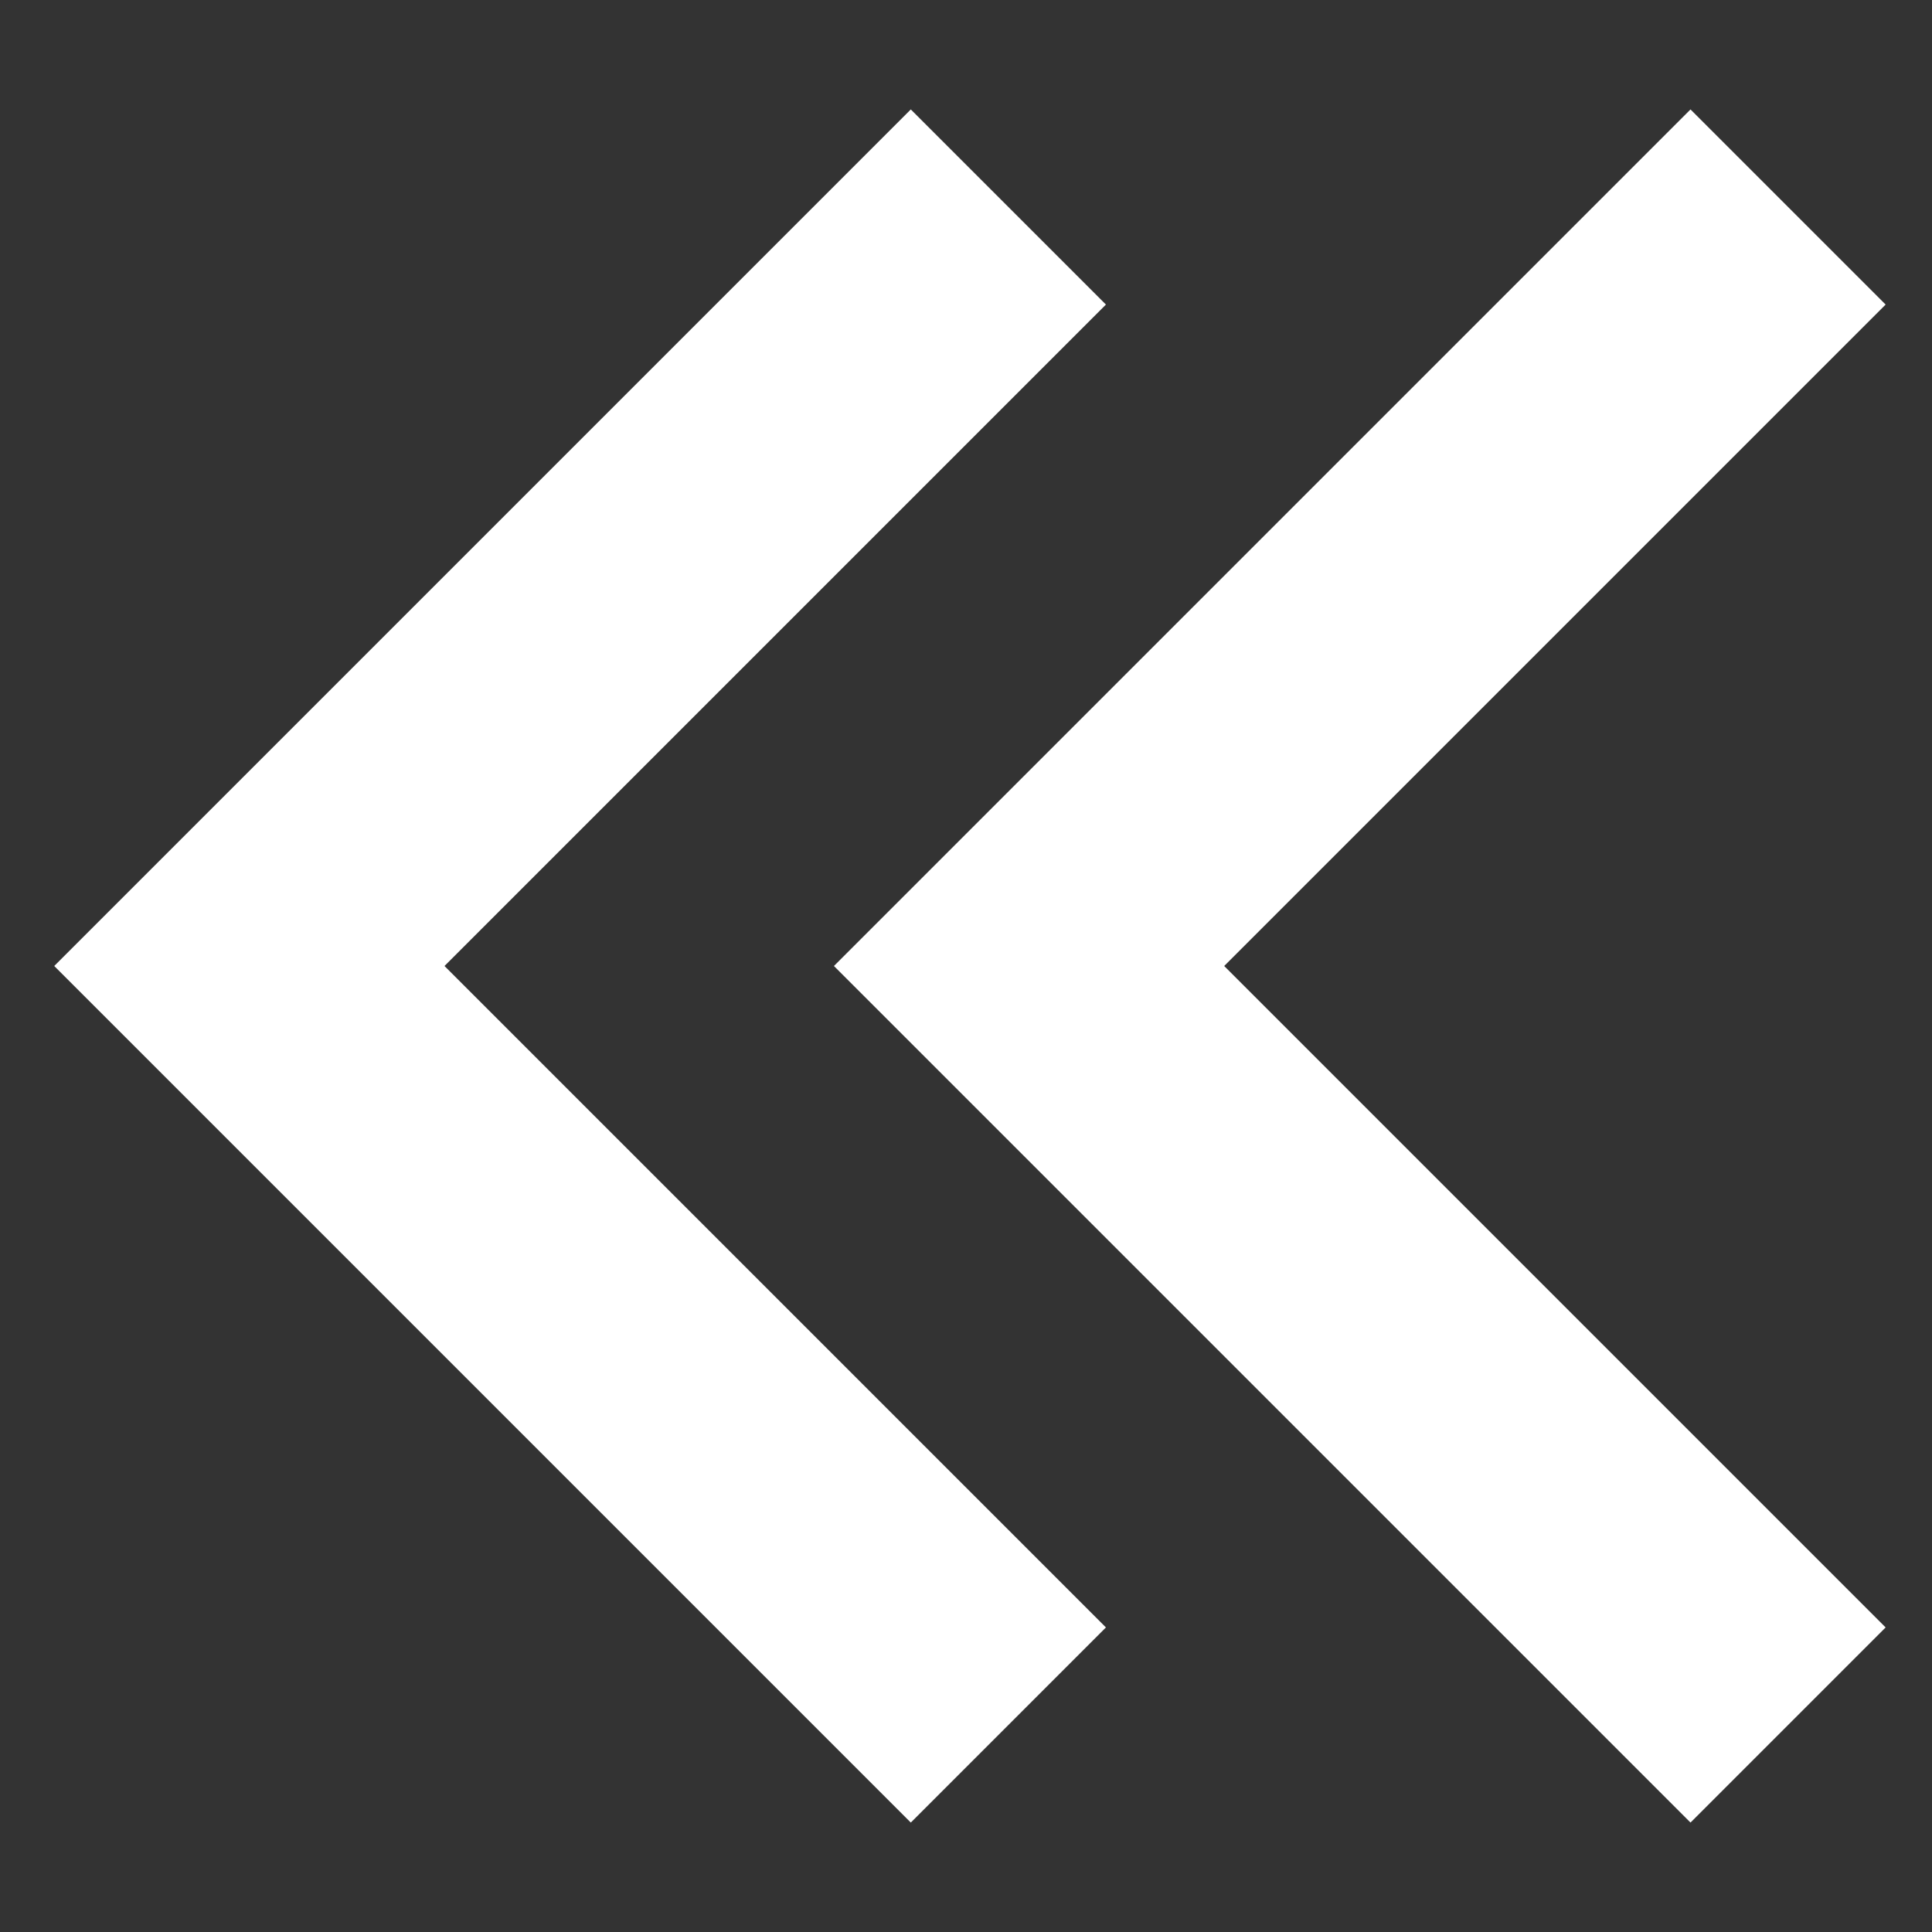
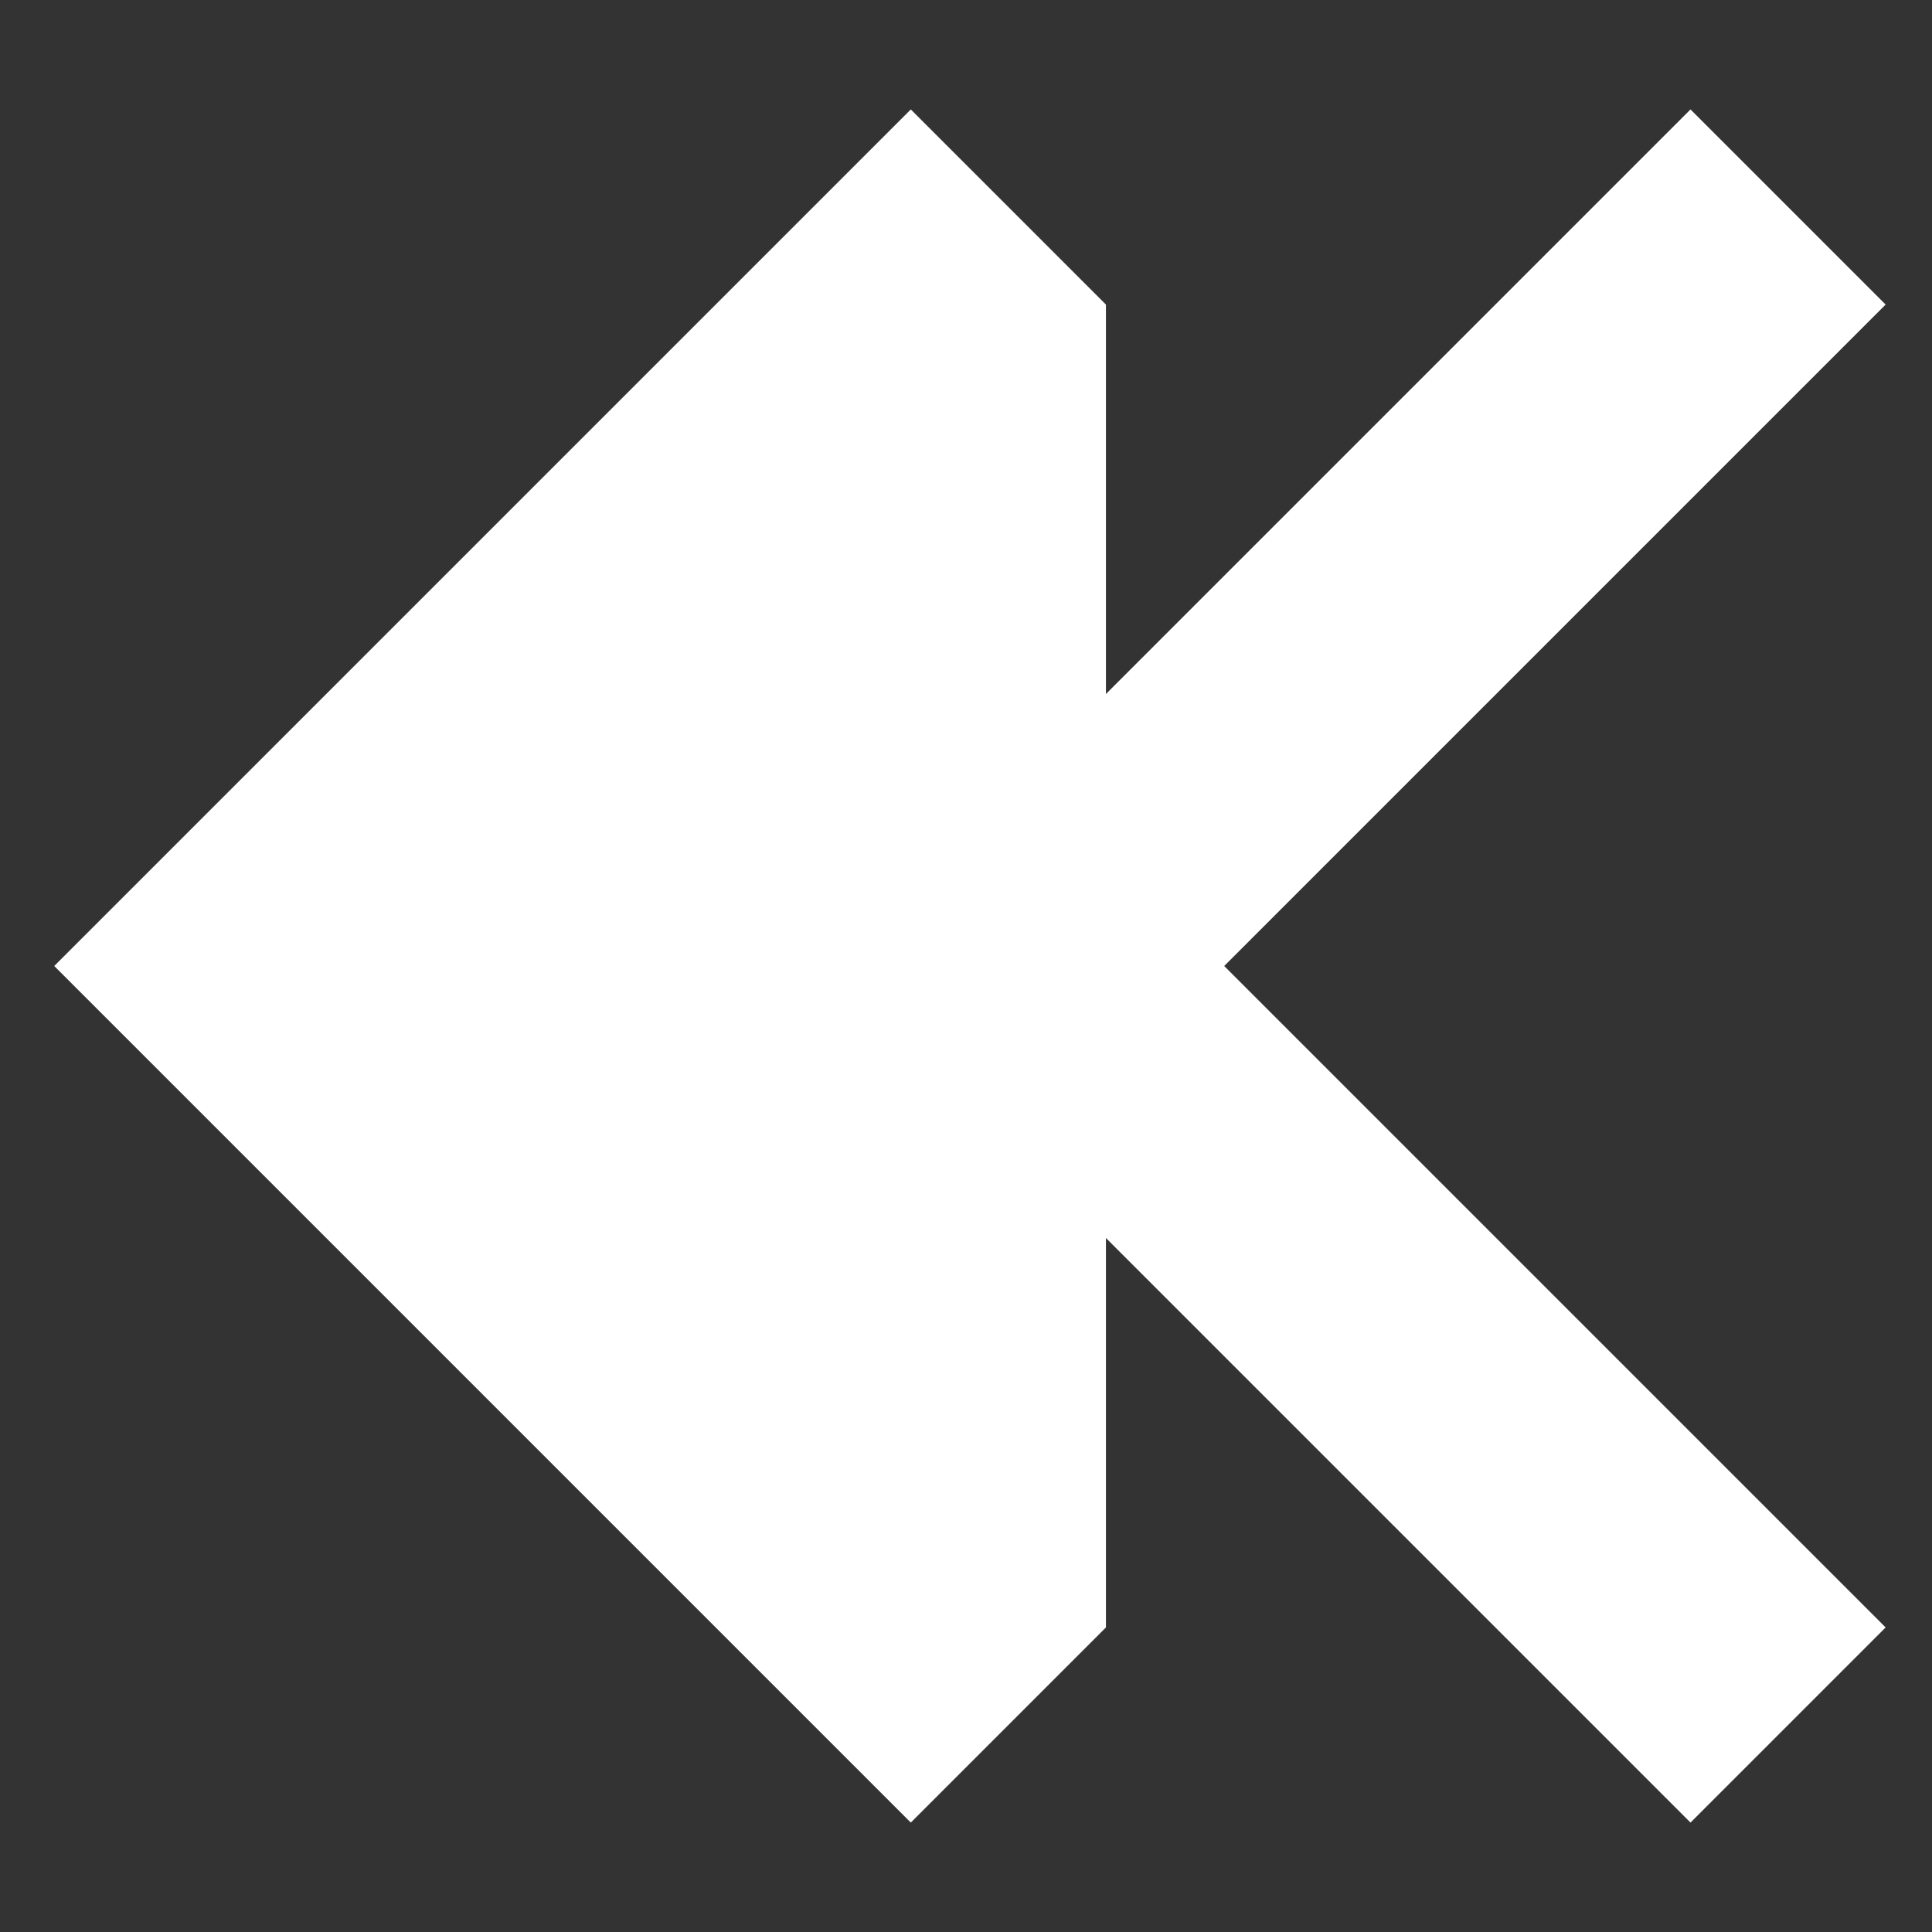
<svg xmlns="http://www.w3.org/2000/svg" width="14" height="14" viewBox="0 0 14 14" fill="none">
  <rect x="0" y="0" width="14" height="14" fill="#333333" stroke="none" />
-   <path d="M0.393 7L6.6 0.793L8.014 2.207L3.221 7L8.014 11.793L6.6 13.207L0.393 7ZM6.043 7L12.25 0.793L13.664 2.207L8.871 7L13.664 11.793L12.25 13.207L6.043 7Z" fill="white" />
+   <path d="M0.393 7L6.6 0.793L8.014 2.207L8.014 11.793L6.6 13.207L0.393 7ZM6.043 7L12.25 0.793L13.664 2.207L8.871 7L13.664 11.793L12.25 13.207L6.043 7Z" fill="white" />
</svg>